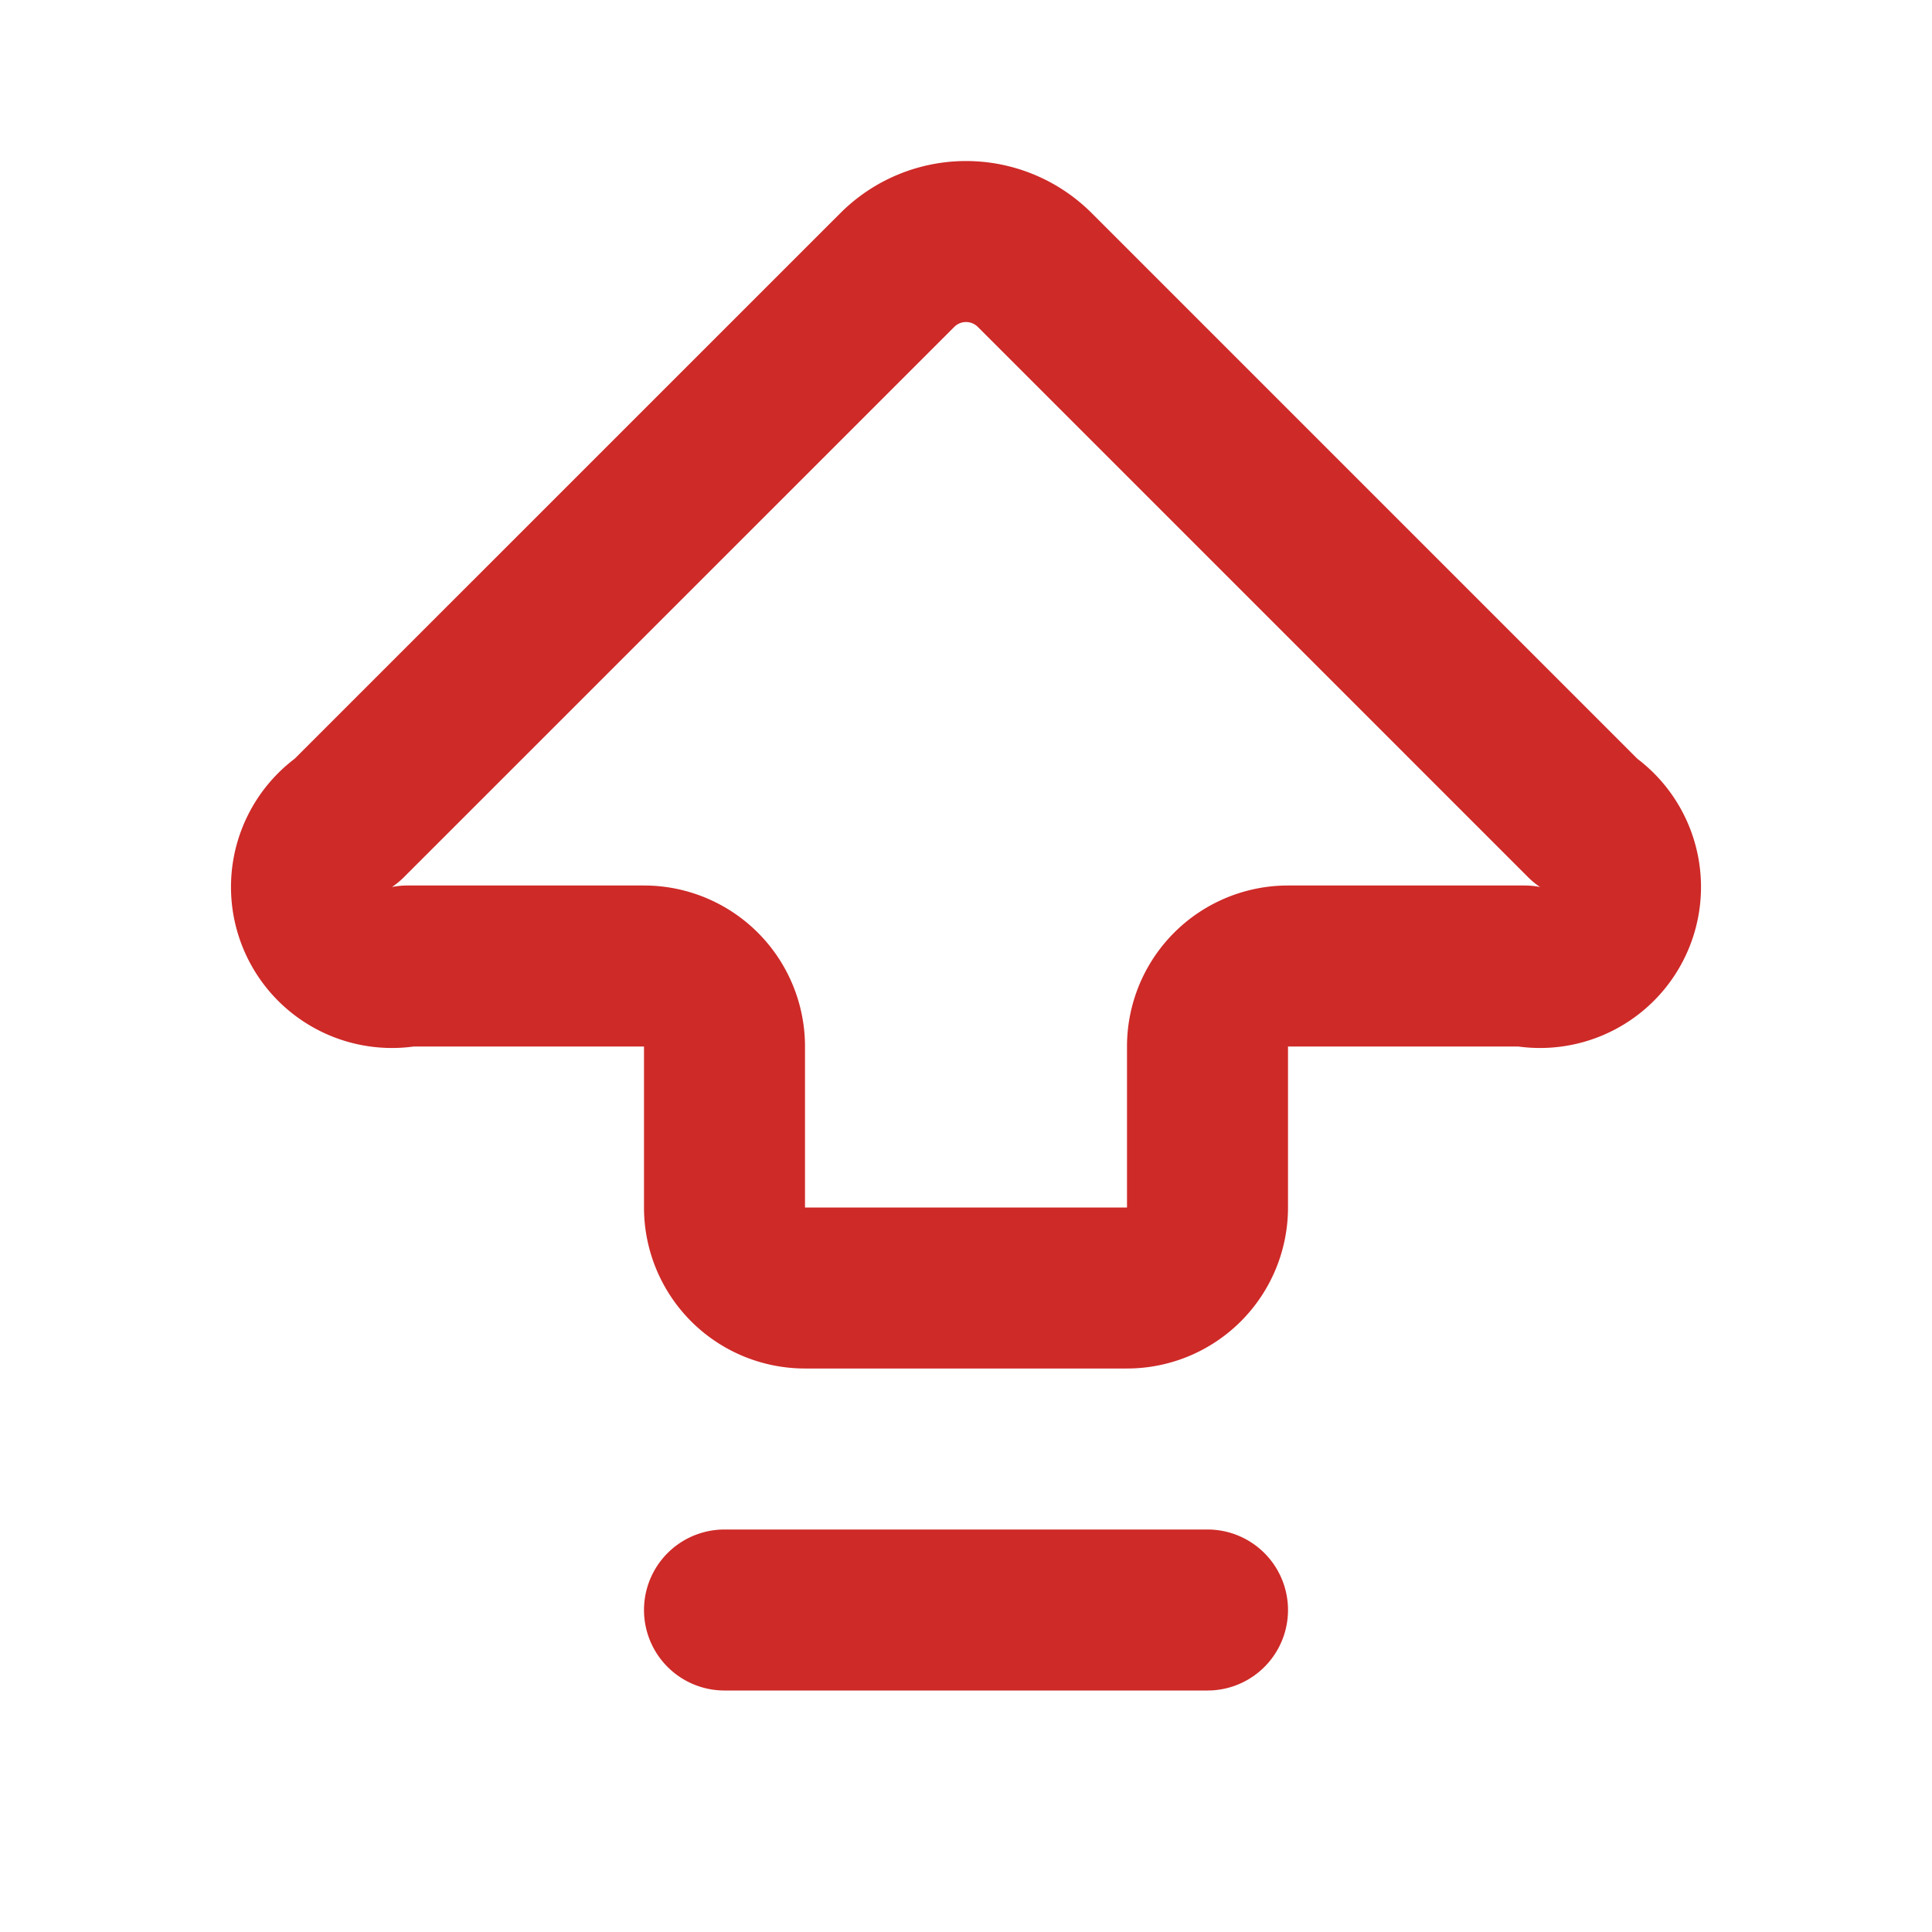
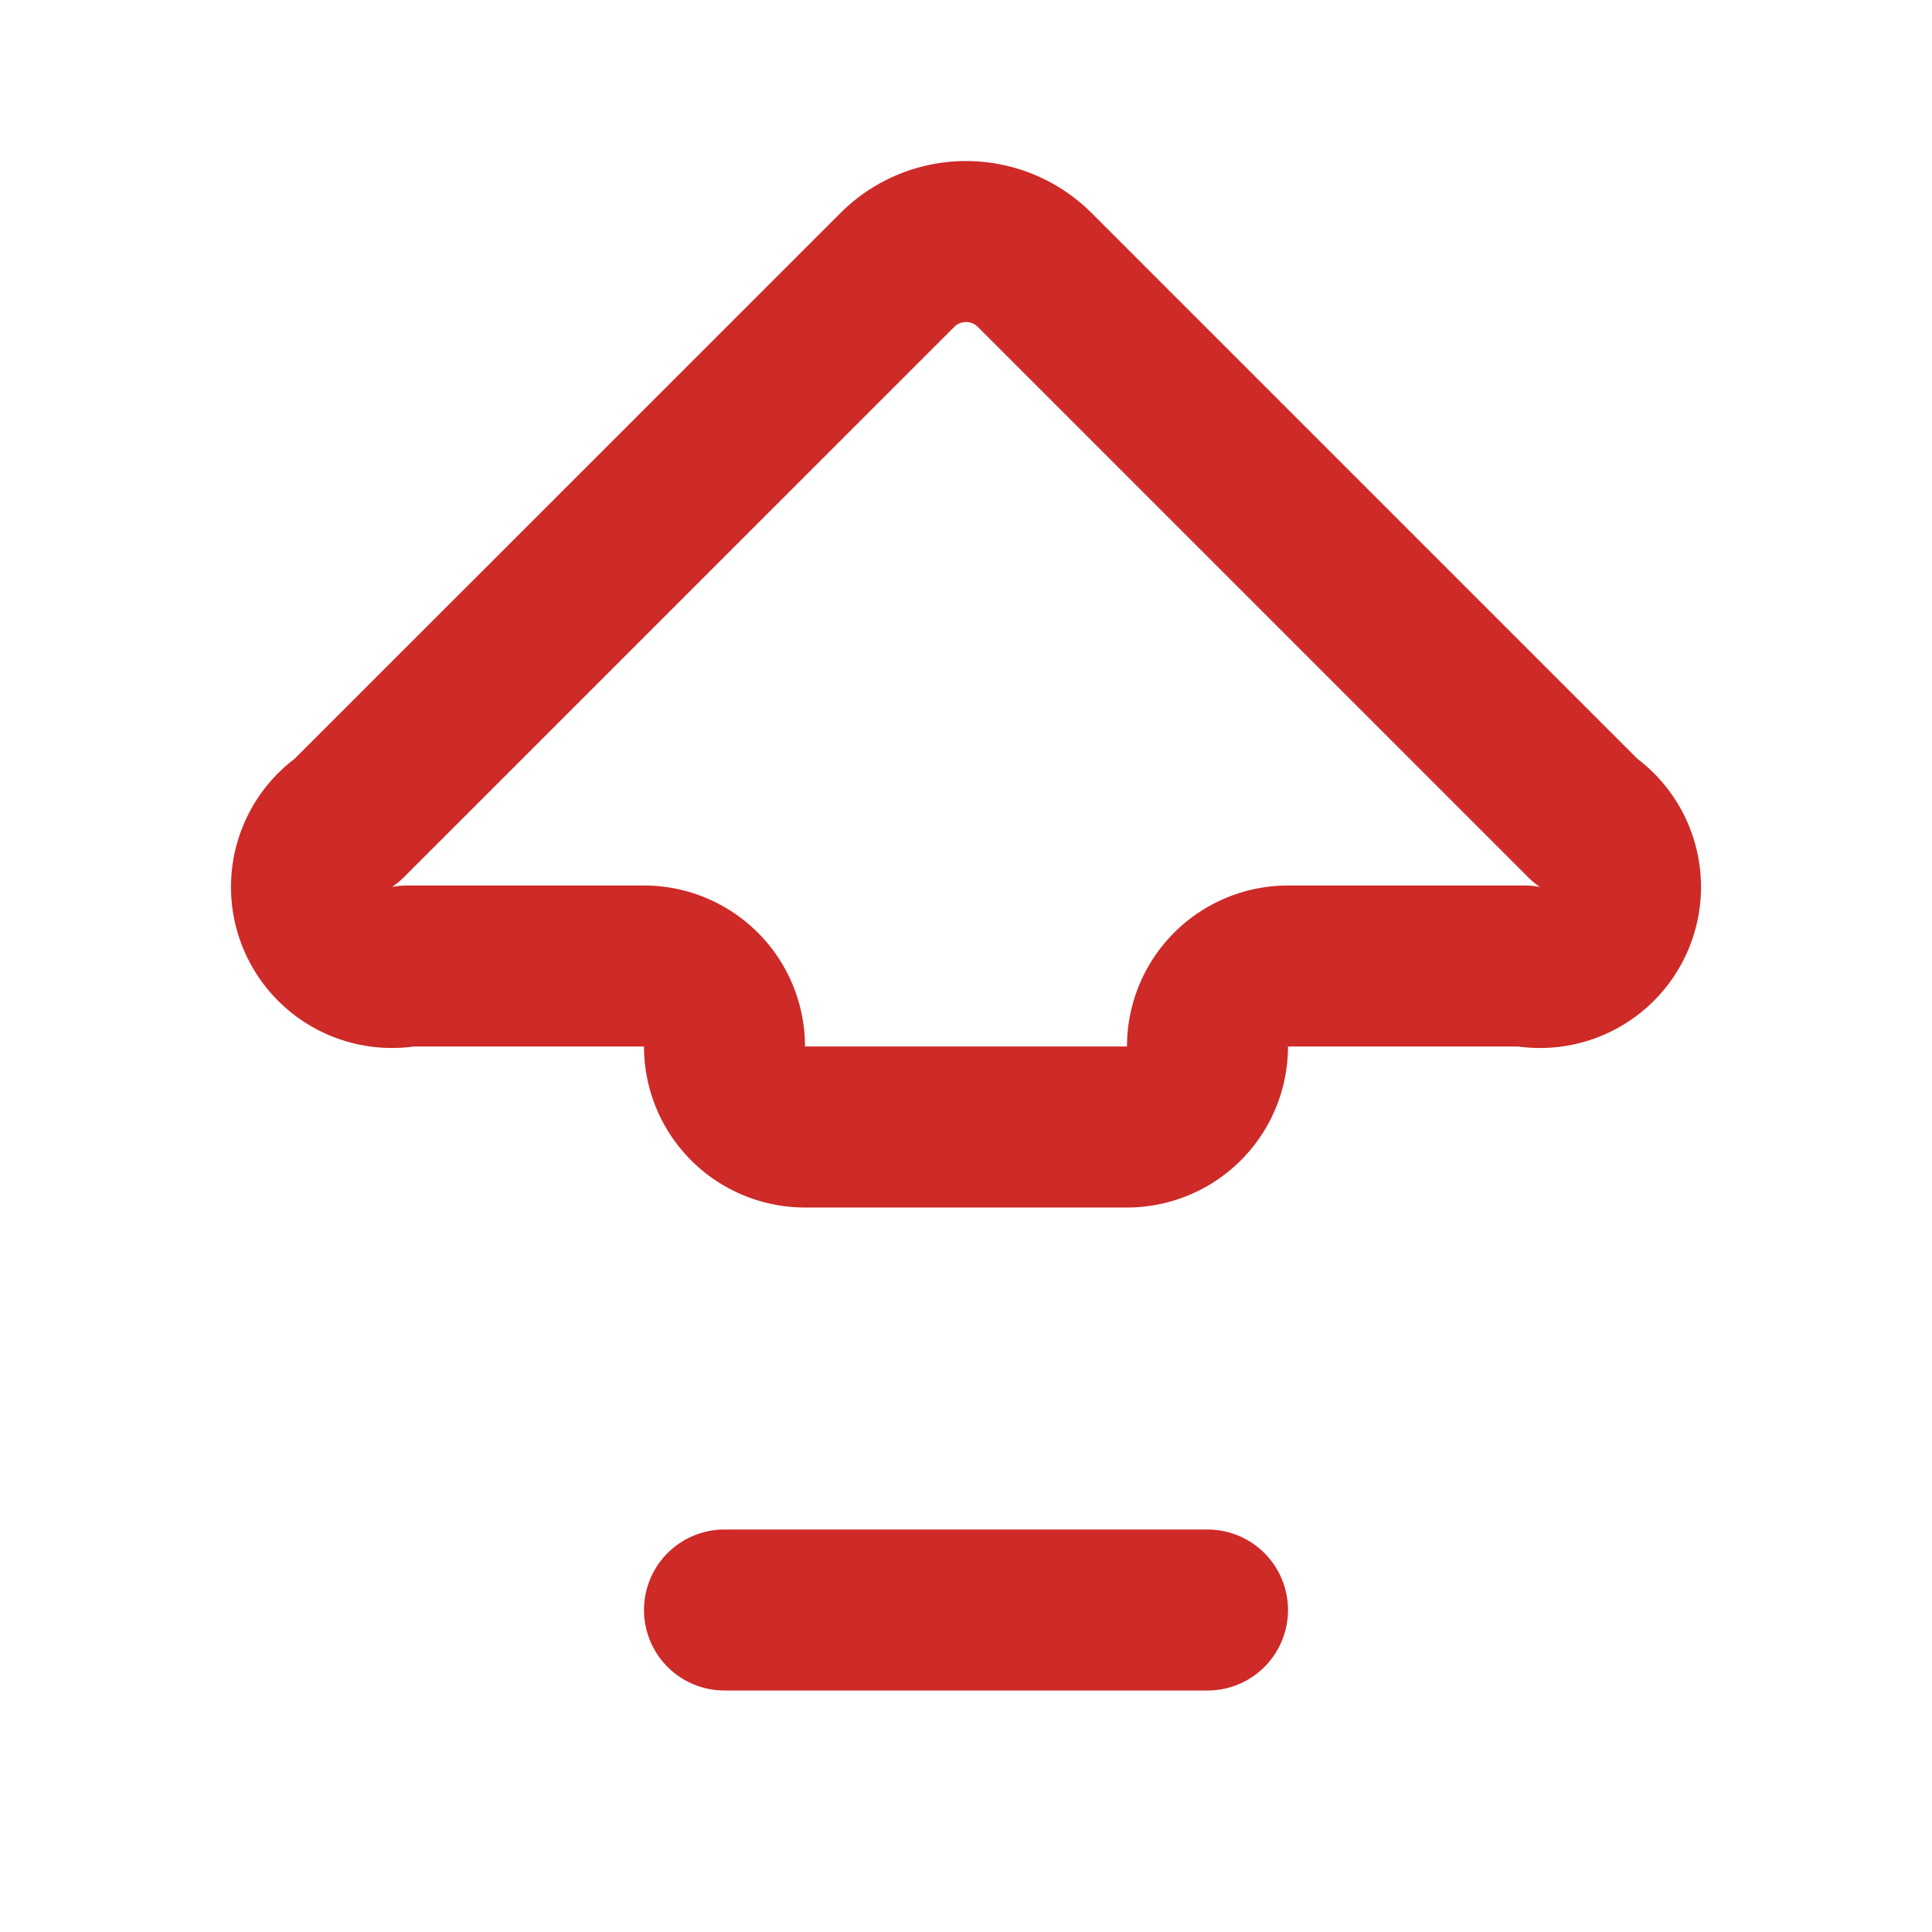
<svg xmlns="http://www.w3.org/2000/svg" width="24" height="24" viewBox="0 0 24 24">
-   <path fill="none" stroke="#ce2a28" stroke-linecap="round" stroke-linejoin="round" stroke-width="2" d="M9 13a1 1 0 0 0-1-1H5.061a1 1 0 0 1-.75-1.811l6.836-6.835a1.207 1.207 0 0 1 1.707 0l6.835 6.835a1 1 0 0 1-.75 1.811H16a1 1 0 0 0-1 1v2a1 1 0 0 1-1 1h-4a1 1 0 0 1-1-1zm0 7h6" />
+   <path fill="none" stroke="#ce2a28" stroke-linecap="round" stroke-linejoin="round" stroke-width="2" d="M9 13a1 1 0 0 0-1-1H5.061a1 1 0 0 1-.75-1.811l6.836-6.835a1.207 1.207 0 0 1 1.707 0l6.835 6.835a1 1 0 0 1-.75 1.811H16a1 1 0 0 0-1 1a1 1 0 0 1-1 1h-4a1 1 0 0 1-1-1zm0 7h6" />
</svg>